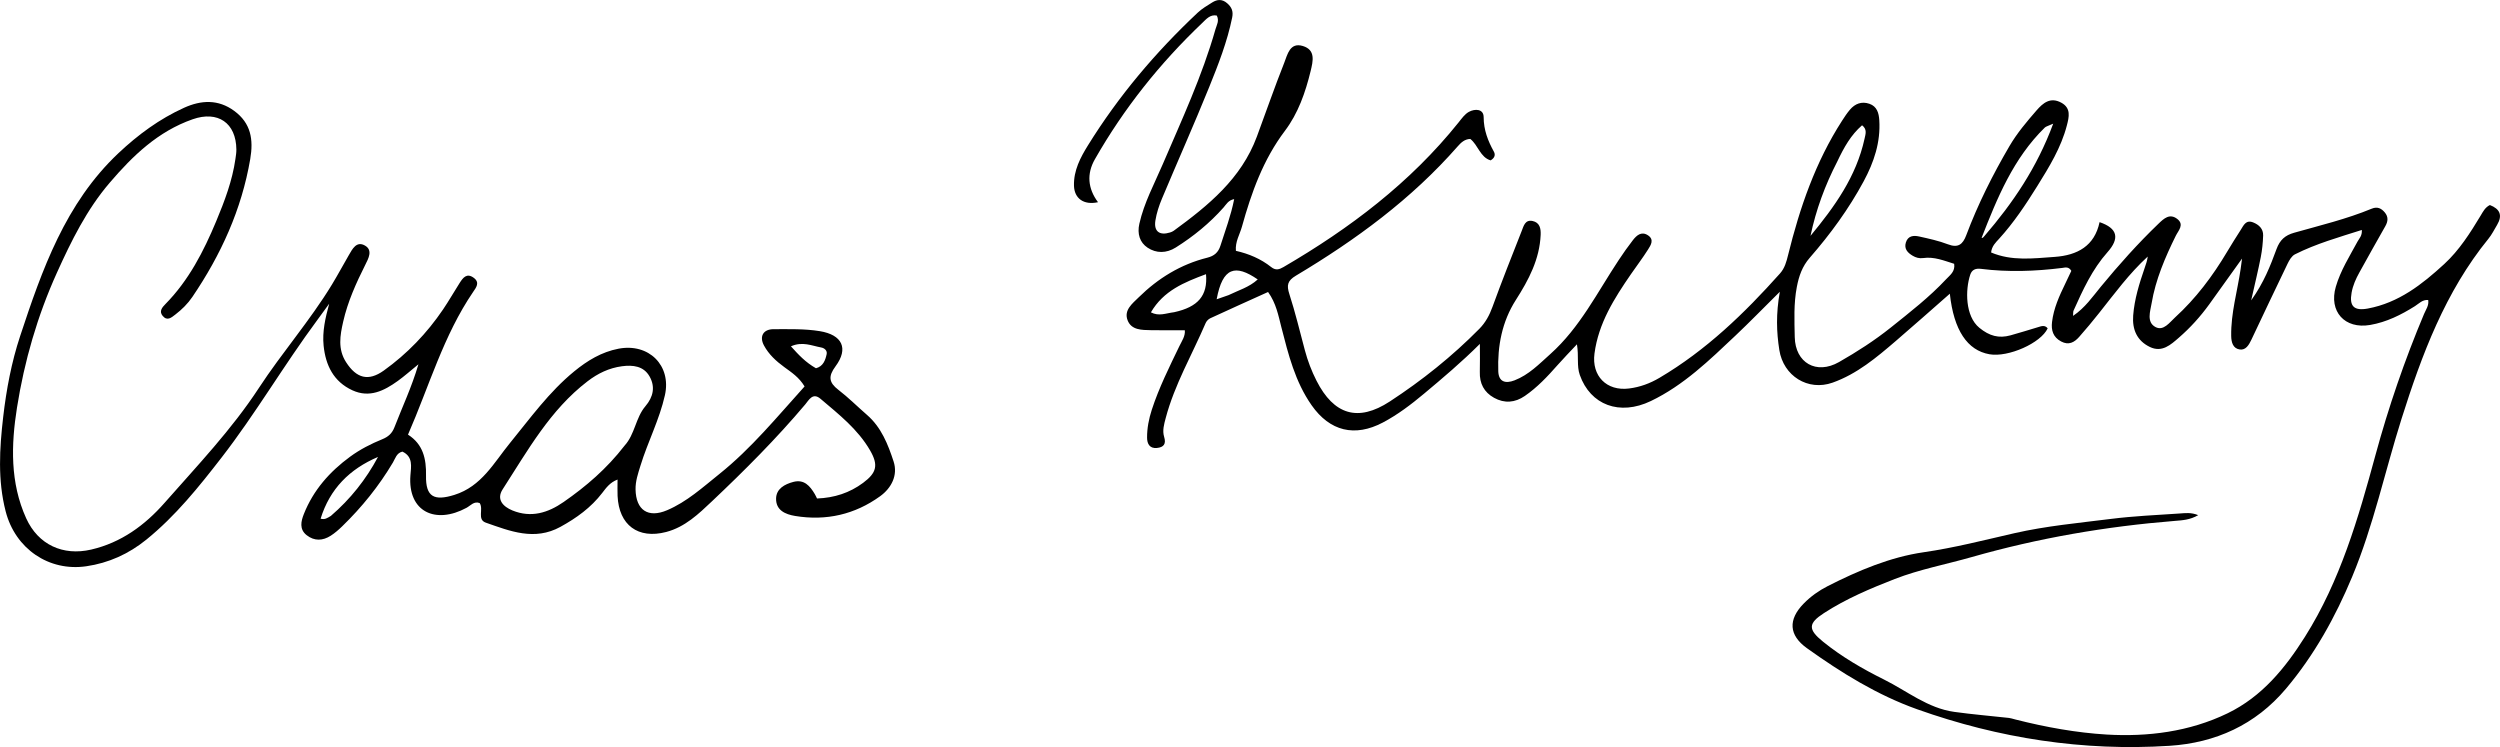
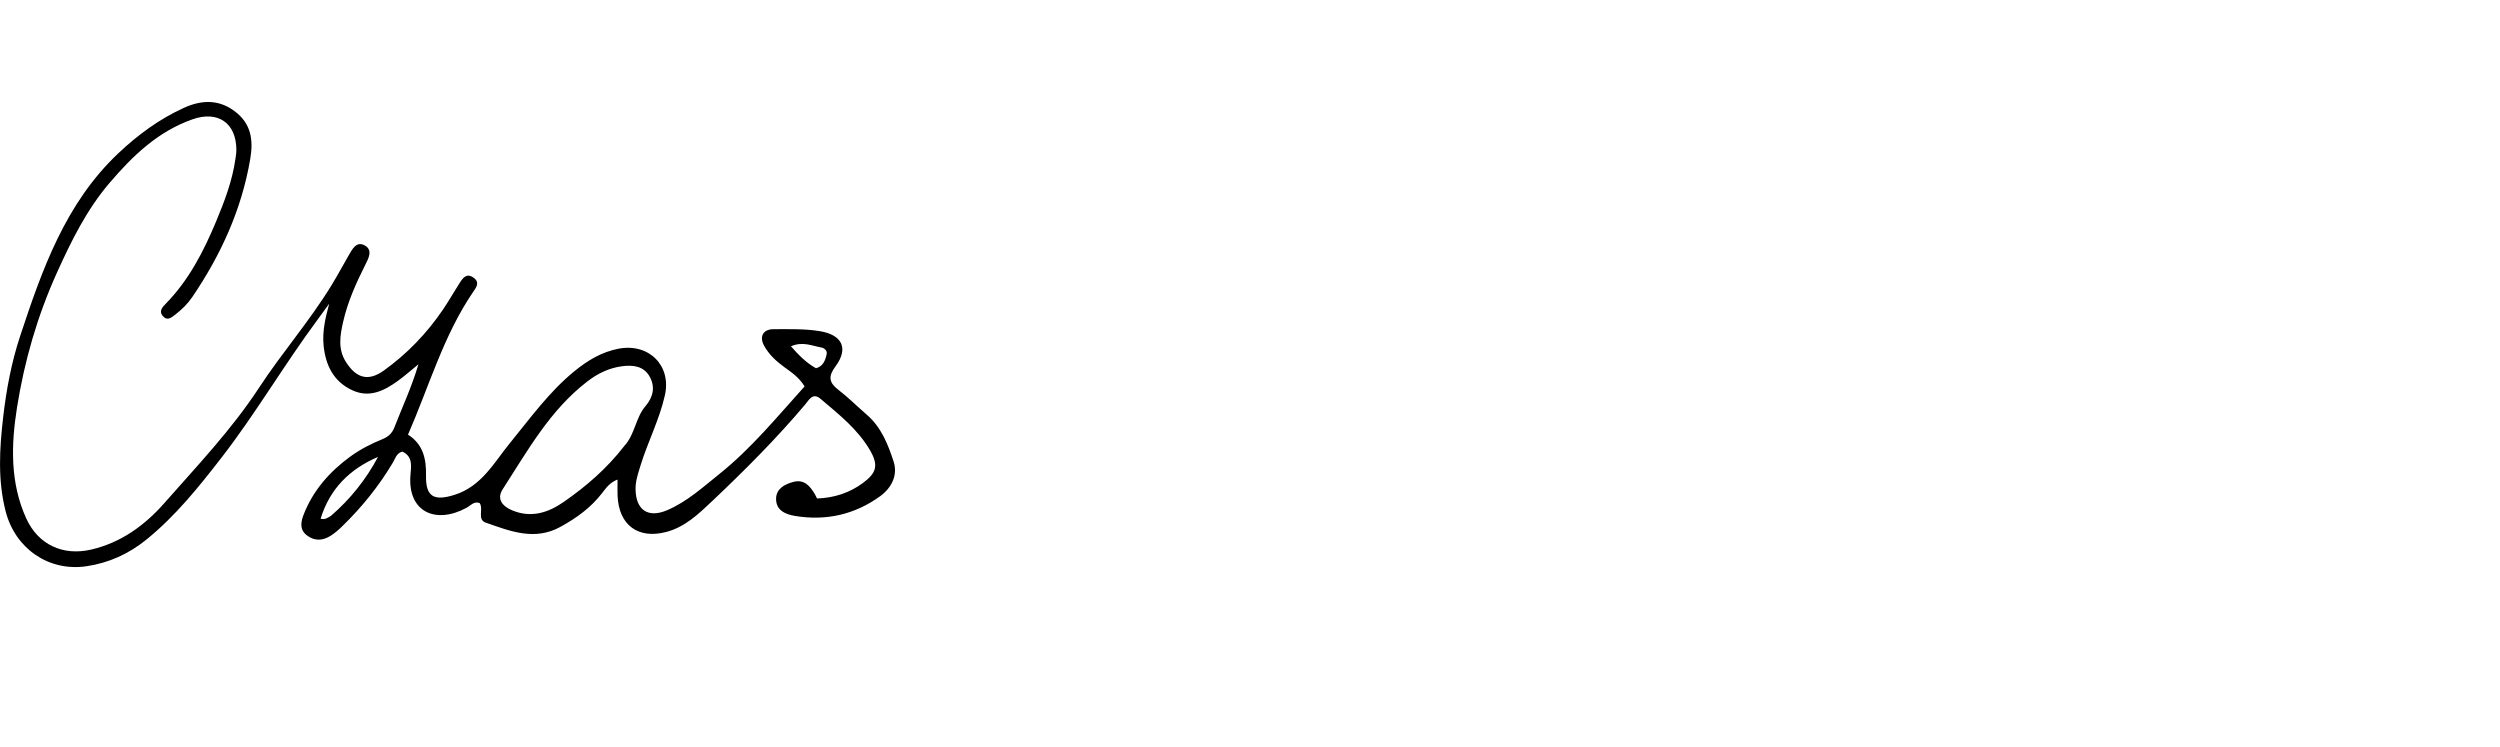
<svg xmlns="http://www.w3.org/2000/svg" version="1.1" id="Layer_1" x="0px" y="0px" enable-background="new 0 0 1024 576" xml:space="preserve" viewBox="55.75 143 918.77 274.58">
-   <path fill="#000000" opacity="1" stroke="none" d=" M796.422,407.418   C807.721,410.289 819.004,412.3 829.942,412.95   C844.948,413.841 860.362,411.956 874.426,405.131   C887.06,399 895.565,388.559 902.832,377.038   C915.791,356.492 922.444,333.459 928.742,310.29   C933.55,292.6 939.496,275.285 946.611,258.378   C947.292,256.761 948.47,255.251 948.135,253.244   C946.008,253.066 944.754,254.572 943.266,255.508   C938.153,258.725 932.814,261.386 926.795,262.425   C917.448,264.039 911.535,257.458 914.18,248.38   C915.923,242.397 919.252,237.17 922.173,231.749   C922.792,230.601 923.9,229.671 923.741,227.508   C915.315,230.194 906.957,232.545 899.161,236.47   C897.968,237.071 897.076,238.624 896.444,239.93   C891.952,249.216 887.563,258.552 883.142,267.871   C882.26,269.729 881.102,271.766 878.884,271.438   C876.411,271.073 875.769,268.862 875.732,266.465   C875.599,258.05 878.018,250.008 879.214,241.788   C879.324,241.032 879.418,240.273 879.721,238.025   C875.103,244.475 871.385,249.718 867.611,254.921   C864.371,259.389 860.672,263.475 856.515,267.086   C853.515,269.692 850.31,272.666 845.85,270.517   C841.099,268.228 839.323,264.1 839.711,258.956   C840.168,252.921 841.96,247.205 843.911,241.529   C844.379,240.167 844.874,238.815 845.058,237.287   C838.249,243.518 832.868,250.89 827.203,258.021   C824.824,261.015 822.387,263.97 819.848,266.829   C818.088,268.809 816.043,269.994 813.235,268.496   C810.252,266.906 809.528,264.351 809.888,261.34   C810.49,256.308 812.556,251.754 814.746,247.254   C815.536,245.632 816.293,243.994 816.98,242.544   C815.982,240.855 814.678,241.336 813.635,241.467   C803.689,242.714 793.734,243.059 783.77,241.806   C781.794,241.558 780.438,242.121 779.827,243.959   C777.99,249.49 777.923,259.181 783.197,263.482   C786.883,266.487 790.336,267.434 794.644,266.237   C798.002,265.303 801.331,264.266 804.669,263.26   C805.943,262.875 807.219,262.328 808.289,263.665   C805.816,269.063 793.82,274.403 786.911,273.197   C778.77,271.774 773.769,264.364 772.331,250.938   C765.495,256.928 759.034,262.688 752.464,268.322   C745.378,274.399 738.209,280.439 729.246,283.623   C720.186,286.842 711.161,281.162 709.666,271.633   C708.627,265.014 708.4,258.409 709.85,250.229   C703.749,256.272 698.754,261.419 693.544,266.338   C683.977,275.372 674.51,284.598 662.453,290.385   C650.961,295.901 640.238,291.844 636.341,280.801   C635.156,277.443 636.023,273.918 635.29,269.534   C632.531,272.483 630.255,274.798 628.113,277.231   C624.471,281.368 620.705,285.371 616.142,288.514   C612.541,290.994 608.695,291.34 604.827,289.194   C601.138,287.148 599.466,283.921 599.596,279.682   C599.693,276.526 599.615,273.364 599.615,269.387   C592.913,276.075 586.002,281.91 579.062,287.711   C574.32,291.673 569.411,295.409 563.944,298.29   C553.634,303.724 544.478,301.489 537.781,291.936   C531.727,283.3 529.223,273.247 526.658,263.237   C525.549,258.909 524.751,254.464 521.774,250.311   C514.674,253.524 507.59,256.701 500.544,259.961   C499.845,260.285 499.142,261.01 498.838,261.719   C493.861,273.331 487.408,284.327 484.15,296.659   C483.553,298.918 482.873,301.241 483.581,303.549   C484.377,306.142 483.466,307.379 480.917,307.632   C478.166,307.905 477.324,305.963 477.31,303.882   C477.288,300.387 477.952,296.948 479.043,293.591   C481.68,285.479 485.484,277.884 489.17,270.23   C490.083,268.334 491.414,266.513 491.179,264.364   C486.964,264.364 482.854,264.427 478.748,264.344   C475.405,264.276 471.546,264.355 470.147,260.695   C468.727,256.978 471.87,254.593 474.232,252.27   C481.378,245.243 489.678,240.151 499.454,237.701   C501.981,237.068 503.485,235.779 504.279,233.273   C506.029,227.748 508.109,222.323 509.323,216.181   C507.163,216.557 506.396,218.147 505.417,219.252   C500.29,225.04 494.38,229.854 487.851,233.962   C484.378,236.146 480.672,236.125 477.513,234.036   C474.618,232.121 473.631,228.938 474.473,225.212   C476.214,217.499 479.964,210.592 483.032,203.438   C490.051,187.069 497.572,170.911 502.456,153.716   C502.891,152.185 503.925,150.658 502.933,148.72   C500.47,148.21 498.974,150.119 497.562,151.462   C482.018,166.245 468.772,182.869 458.133,201.518   C455.08,206.869 455.497,212.242 459.277,217.313   C453.999,218.478 450.578,215.899 450.447,211.267   C450.288,205.641 452.822,200.873 455.615,196.37   C466.828,178.291 480.457,162.165 495.955,147.617   C497.514,146.154 499.428,145.046 501.255,143.899   C503.098,142.742 504.898,142.594 506.741,144.192   C508.43,145.657 509.045,147.179 508.583,149.448   C506.777,158.316 503.494,166.708 500.129,175.025   C494.571,188.762 488.528,202.301 482.794,215.967   C481.708,218.556 480.797,221.301 480.366,224.061   C479.743,228.05 481.884,229.636 485.754,228.439   C486.227,228.292 486.712,228.093 487.108,227.803   C499.821,218.523 511.914,208.681 517.646,193.242   C521.006,184.19 524.155,175.056 527.715,166.084   C528.898,163.103 529.764,158.441 534.571,159.911   C539.295,161.355 538.315,165.422 537.409,169.148   C535.5,176.991 532.822,184.655 527.991,191.05   C519.96,201.68 515.657,213.786 512.163,226.343   C511.372,229.184 509.663,231.802 509.951,235.184   C514.686,236.259 519.118,238.12 522.925,241.151   C524.596,242.481 525.909,242.04 527.452,241.14   C551.804,226.942 574.029,210.175 591.79,187.994   C592.925,186.577 594.064,184.938 595.585,184.107   C597.817,182.889 600.988,182.983 601.002,186.034   C601.024,190.799 602.566,194.767 604.762,198.735   C605.369,199.832 605.133,201.016 603.567,201.94   C599.721,200.804 598.985,196.333 596.1,194.064   C594.011,194.122 592.671,195.417 591.48,196.776   C574.491,216.17 553.983,231.184 532.007,244.31   C528.873,246.181 528.553,247.83 529.601,251.078   C531.792,257.874 533.467,264.838 535.306,271.746   C536.339,275.627 537.764,279.355 539.58,282.923   C545.937,295.418 554.786,298.212 566.514,290.549   C578.368,282.803 589.45,273.953 599.433,263.828   C601.687,261.541 603.134,258.847 604.248,255.784   C607.661,246.4 611.349,237.115 615.008,227.822   C615.708,226.045 616.248,223.643 618.977,224.218   C621.623,224.775 622.055,226.957 621.955,229.285   C621.57,238.277 617.563,245.846 612.842,253.232   C607.759,261.185 606.057,270.143 606.379,279.451   C606.511,283.272 608.922,284.107 612.333,282.791   C617.613,280.754 621.399,276.788 625.502,273.123   C636.399,263.389 642.768,250.433 650.656,238.551   C652.313,236.056 654.032,233.594 655.871,231.233   C657.253,229.459 659.014,227.907 661.394,229.478   C663.793,231.062 662.428,233.1 661.409,234.714   C659.459,237.808 657.227,240.723 655.15,243.739   C648.985,252.689 643.198,261.796 641.734,272.93   C640.653,281.157 646.187,286.818 654.44,285.773   C658.46,285.265 662.11,283.928 665.639,281.844   C682.746,271.743 696.815,258.179 709.927,243.488   C711.663,241.542 712.285,239.165 712.89,236.715   C717.18,219.337 722.95,202.544 732.724,187.368   C733.622,185.972 734.544,184.572 735.615,183.311   C737.508,181.085 739.947,180.162 742.784,181.146   C745.573,182.114 746.24,184.57 746.404,187.162   C746.918,195.251 744.451,202.597 740.679,209.603   C735.202,219.776 728.422,229.048 720.851,237.729   C718.09,240.893 716.868,244.426 716.097,248.461   C714.922,254.604 715.209,260.744 715.335,266.89   C715.528,276.355 723.279,280.811 731.604,276.06   C738.238,272.274 744.676,268.141 750.677,263.337   C757.697,257.717 764.802,252.217 770.963,245.623   C772.4,244.084 774.351,242.816 773.927,239.95   C770.241,238.816 766.584,237.25 762.515,237.84   C761.08,238.049 759.811,237.657 758.696,237.002   C756.913,235.954 755.439,234.516 756.164,232.133   C756.928,229.622 759.008,229.454 761.041,229.908   C764.607,230.705 768.225,231.476 771.62,232.782   C775.378,234.228 777.099,232.813 778.362,229.448   C782.644,218.042 788.098,207.205 794.248,196.684   C797.055,191.883 800.592,187.726 804.193,183.579   C806.61,180.794 809.291,178.587 813.257,180.72   C816.963,182.713 816.134,186.012 815.347,189.064   C813.239,197.238 808.83,204.368 804.447,211.42   C800.234,218.199 795.797,224.871 790.377,230.816   C789.193,232.115 787.763,233.418 787.496,235.784   C795.1,239.015 803.004,237.967 810.869,237.411   C819.225,236.82 825.512,233.396 827.36,224.638   C834.021,226.905 834.806,230.577 830.273,235.676   C824.649,242.001 821.204,249.561 817.797,257.155   C817.621,257.546 817.703,258.052 817.616,259.095   C822.077,256.06 824.785,252.051 827.799,248.389   C834.464,240.295 841.436,232.494 849,225.228   C850.987,223.32 853.109,221.301 855.909,223.466   C858.607,225.551 856.303,227.748 855.361,229.661   C851.447,237.607 847.954,245.72 846.479,254.489   C845.988,257.411 844.538,261.395 847.918,263.197   C850.837,264.753 853.094,261.494 855.058,259.702   C862.73,252.703 868.921,244.47 874.219,235.552   C875.836,232.83 877.529,230.154 879.236,227.488   C880.288,225.845 881.117,223.677 883.781,224.731   C885.95,225.589 887.551,227.099 887.471,229.56   C887.384,232.208 887.116,234.88 886.607,237.479   C885.654,242.349 884.469,247.173 883.072,253.392   C887.751,246.837 890.13,240.686 892.379,234.567   C893.626,231.173 895.5,229.488 898.866,228.535   C908.437,225.824 918.142,223.51 927.369,219.694   C929.442,218.836 930.907,219.555 932.179,221.075   C933.534,222.695 933.391,224.348 932.361,226.148   C929.136,231.786 925.99,237.471 922.835,243.148   C921.538,245.481 920.464,247.874 919.981,250.561   C919.088,255.531 920.851,257.331 925.937,256.389   C937.245,254.293 945.871,247.533 954.016,240.051   C959.581,234.939 963.586,228.577 967.461,222.152   C968.312,220.74 969.059,219.221 970.797,218.354   C974.447,219.759 975.574,222.1 973.44,225.671   C972.418,227.382 971.52,229.205 970.272,230.739   C954.381,250.269 945.797,273.308 938.336,296.903   C932.218,316.25 928.02,336.212 920.174,355   C913.991,369.804 906.287,383.728 895.859,396.103   C884.617,409.444 869.888,416.001 853.106,417.087   C821.34,419.142 790.308,414.333 760.337,403.668   C745.675,398.451 732.447,390.248 719.812,381.212   C713.112,376.42 712.86,370.692 718.622,364.814   C721.222,362.161 724.217,360.044 727.488,358.381   C738.677,352.69 750.448,347.725 762.684,345.957   C774.023,344.318 784.983,341.483 796.036,338.96   C807.732,336.29 819.6,335.209 831.424,333.716   C839.823,332.656 848.31,332.285 856.766,331.714   C858.813,331.576 860.956,331.242 863.609,332.323   C860.578,334.083 857.741,334.216 855.075,334.43   C829.749,336.458 804.839,340.746 780.396,347.721   C770.957,350.415 761.196,352.244 752.095,355.785   C743.163,359.261 734.202,363.045 726.071,368.316   C720.228,372.103 720.167,374.309 725.689,378.788   C732.577,384.375 740.243,388.814 748.139,392.737   C756.623,396.951 764.202,403.268 773.961,404.622   C780.638,405.548 787.366,406.102 794.069,406.846   C794.724,406.919 795.362,407.153 796.422,407.418  M730.947,202.4   C726.479,211.051 723.13,220.105 721.124,229.678   C729.962,218.998 737.949,207.89 740.978,194.013   C741.359,192.266 742.031,190.542 740.071,189.04   C735.966,192.63 733.467,197.073 730.947,202.4  M785.108,229.669   C795.473,217.617 804.327,204.671 810.321,188.447   C808.367,189.336 807.655,189.465 807.228,189.884   C795.667,201.202 789.74,215.758 784.001,230.418   C784.145,230.409 784.309,230.439 784.428,230.379   C784.568,230.309 784.669,230.161 785.108,229.669  M487.291,257.731   C496.043,255.807 499.643,251.67 498.972,243.76   C490.981,246.742 483.357,249.813 478.718,257.794   C481.715,259.329 484.097,258.135 487.291,257.731  M507.245,251.467   C510.854,249.695 514.836,248.578 517.973,245.695   C509.741,240.036 505.07,241.185 502.88,252.989   C504.23,252.532 505.418,252.13 507.245,251.467  z" />
  <path fill="#000000" opacity="1" stroke="none" d=" M172.475,260.454   C160.067,277.2 149.729,294.958 137.172,311.165   C128.805,321.965 120.271,332.617 109.559,341.3   C103.044,346.582 95.7,349.902 87.471,351.106   C73.731,353.116 61.377,344.692 57.83,330.933   C54.872,319.46 55.577,307.881 56.922,296.239   C58.09,286.131 59.982,276.1 63.136,266.556   C71.218,242.099 79.758,217.7 99.257,199.312   C106.451,192.527 114.358,186.703 123.395,182.607   C129.659,179.767 135.946,179.425 141.835,183.758   C147.972,188.274 148.953,194.226 147.712,201.476   C144.53,220.058 136.93,236.666 126.447,252.122   C124.749,254.626 122.629,256.714 120.234,258.563   C118.716,259.735 117.217,261.093 115.537,259.097   C114.109,257.401 115.351,255.963 116.54,254.754   C125.125,246.032 130.593,235.374 135.223,224.264   C138.291,216.902 141.136,209.417 142.268,201.434   C142.431,200.284 142.631,199.122 142.62,197.967   C142.532,188.119 135.779,183.6 126.549,186.834   C113.787,191.306 104.529,200.254 96.036,210.187   C87.617,220.033 81.972,231.493 76.662,243.239   C69.479,259.127 64.701,275.71 61.994,292.795   C59.829,306.468 59.421,320.373 65.375,333.489   C69.78,343.195 78.893,347.373 89.248,344.977   C100.28,342.424 108.991,336.03 116.22,327.813   C128.255,314.133 140.902,300.864 150.897,285.572   C159.404,272.557 169.686,260.836 177.759,247.547   C179.891,244.037 181.832,240.412 183.893,236.859   C185.239,234.54 186.752,231.448 189.881,233.247   C192.854,234.956 191.157,237.994 189.992,240.322   C186.632,247.033 183.546,253.836 181.875,261.198   C180.719,266.287 179.829,271.301 182.953,276.139   C186.733,281.993 191.088,283.271 196.792,279.186   C205.376,273.039 212.642,265.478 218.581,256.717   C220.727,253.552 222.613,250.211 224.677,246.99   C225.891,245.094 227.263,243.2 229.837,245.085   C232.233,246.84 230.709,248.703 229.628,250.29   C218.718,266.303 213.496,284.886 205.693,302.732   C211.243,306.274 212.44,311.598 212.316,317.82   C212.16,325.663 215.337,327.19 222.733,324.877   C232.75,321.743 237.268,313.04 243.144,305.844   C250.624,296.682 257.519,287.069 266.764,279.494   C271.61,275.524 276.837,272.347 283.043,271.155   C294.196,269.012 302.553,277.312 300.113,288.235   C298.113,297.191 293.813,305.39 291.127,314.134   C290.246,317.003 289.262,319.81 289.322,322.88   C289.469,330.488 293.947,333.47 300.888,330.522   C308.214,327.41 314.035,322.07 320.117,317.203   C331.866,307.803 341.357,296.184 351.436,285.02   C349.428,281.661 346.635,279.846 343.99,277.917   C340.989,275.729 338.28,273.25 336.52,269.973   C334.71,266.602 336.273,263.97 340.067,263.978   C345.722,263.989 351.388,263.785 357.019,264.701   C365.264,266.043 367.713,271.024 362.804,277.636   C360.094,281.287 360.333,283.558 363.856,286.261   C367.546,289.093 370.848,292.425 374.373,295.476   C379.65,300.044 382.109,306.346 384.158,312.617   C385.81,317.678 383.335,322.38 379.221,325.356   C369.924,332.082 359.4,334.497 348.004,332.626   C344.315,332.021 340.902,330.511 340.966,326.245   C341.021,322.612 344.116,320.945 347.324,320.103   C351.29,319.063 353.416,321.596 355.19,324.575   C355.508,325.109 355.755,325.686 356.013,326.201   C362.402,325.954 367.995,324.136 372.961,320.445   C377.968,316.724 378.606,313.885 375.532,308.558   C371.014,300.727 364.008,295.264 357.284,289.554   C354.421,287.122 353.011,290.053 351.689,291.62   C341.038,304.247 329.374,315.908 317.398,327.235   C312.502,331.866 307.488,336.698 300.584,338.505   C290.252,341.209 283.198,335.994 282.715,325.26   C282.633,323.442 282.704,321.617 282.704,319.239   C279.917,320.292 278.497,322.303 277.079,324.152   C272.936,329.554 267.602,333.384 261.699,336.629   C252.196,341.853 243.225,338.205 234.296,335.083   C230.992,333.928 233.544,330.142 232.039,327.884   C229.956,327.08 228.697,328.811 227.206,329.621   C215.844,335.79 205.556,331.131 206.582,317.691   C206.821,314.552 207.646,310.84 203.631,308.968   C201.473,309.493 201.034,311.487 200.141,312.991   C195.003,321.644 188.744,329.397 181.539,336.396   C180.232,337.665 178.835,338.896 177.307,339.874   C174.38,341.746 171.321,341.932 168.465,339.695   C165.658,337.496 166.386,334.525 167.417,331.92   C170.885,323.155 176.893,316.346 184.435,310.827   C188.087,308.155 192.101,306.106 196.269,304.408   C198.425,303.53 199.838,302.285 200.695,300.066   C203.569,292.624 207.011,285.401 209.527,276.877   C206.635,279.227 204.381,281.249 201.936,283.005   C196.91,286.615 191.542,289.334 185.246,286.432   C178.343,283.251 175.419,277.257 174.684,270.06   C174.15,264.831 175.326,259.795 176.738,254.607   C175.39,256.463 174.042,258.319 172.475,260.454  M285.296,306.76   C289.094,302.598 289.333,296.53 292.925,292.312   C295.861,288.865 296.632,285.124 294.448,281.309   C292.272,277.51 288.34,277.068 284.34,277.598   C279.609,278.224 275.486,280.212 271.694,283.115   C257.881,293.686 249.646,308.646 240.478,322.835   C238.096,326.523 240.607,329.178 244.069,330.595   C250.929,333.402 257.124,331.494 262.895,327.481   C271.124,321.757 278.693,315.306 285.296,306.76  M177.355,332.594   C184.499,326.446 190.253,319.212 194.673,310.925   C184.23,315.386 176.968,322.633 173.577,333.625   C175.154,334.043 175.969,333.431 177.355,332.594  M355.623,278.337   C358.262,277.625 359.065,275.432 359.551,273.161   C359.844,271.797 358.693,270.909 357.549,270.701   C354.1,270.075 350.66,268.383 346.426,270.276   C349.225,273.391 351.749,276.124 355.623,278.337  z" />
</svg>